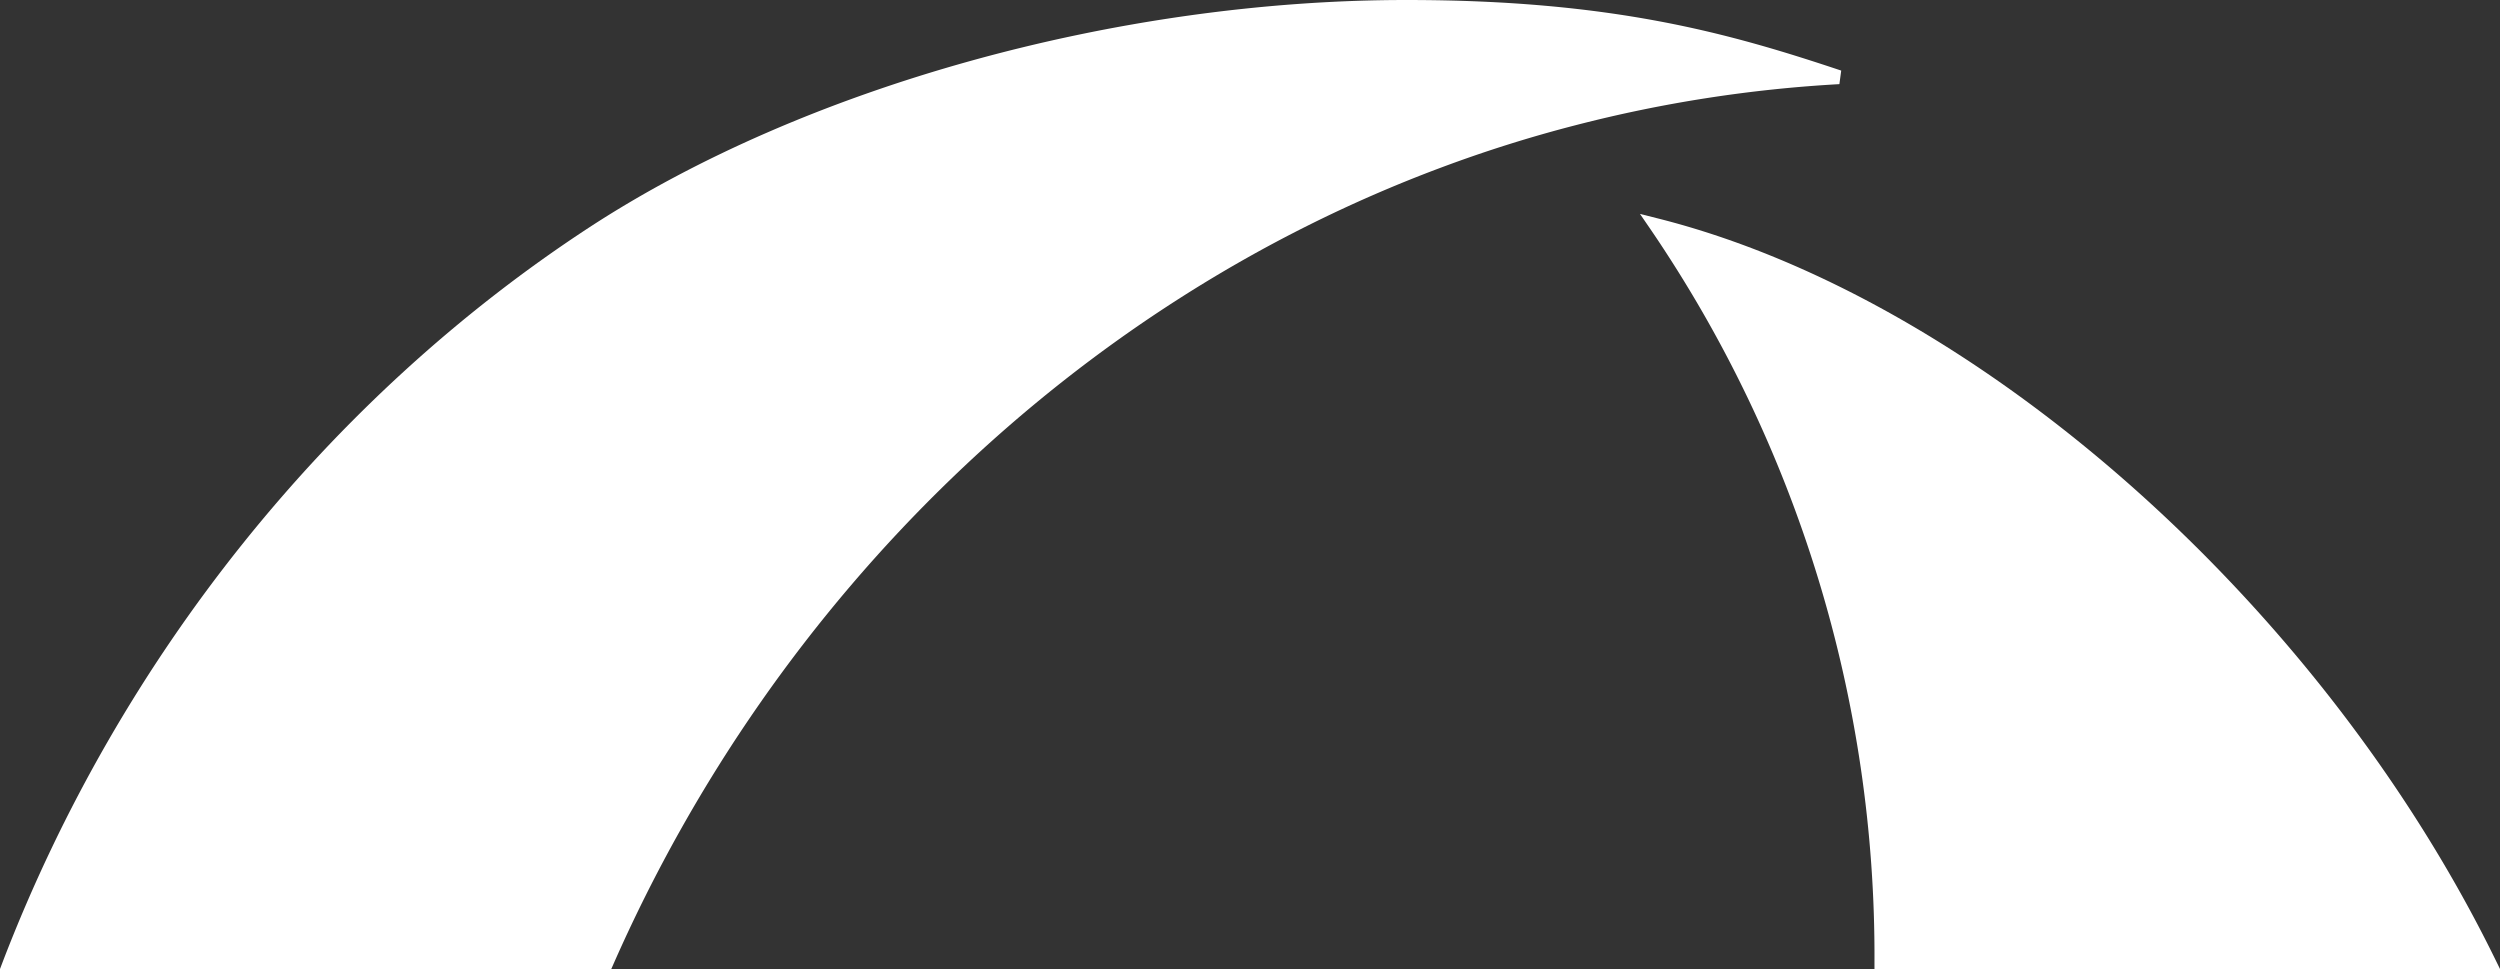
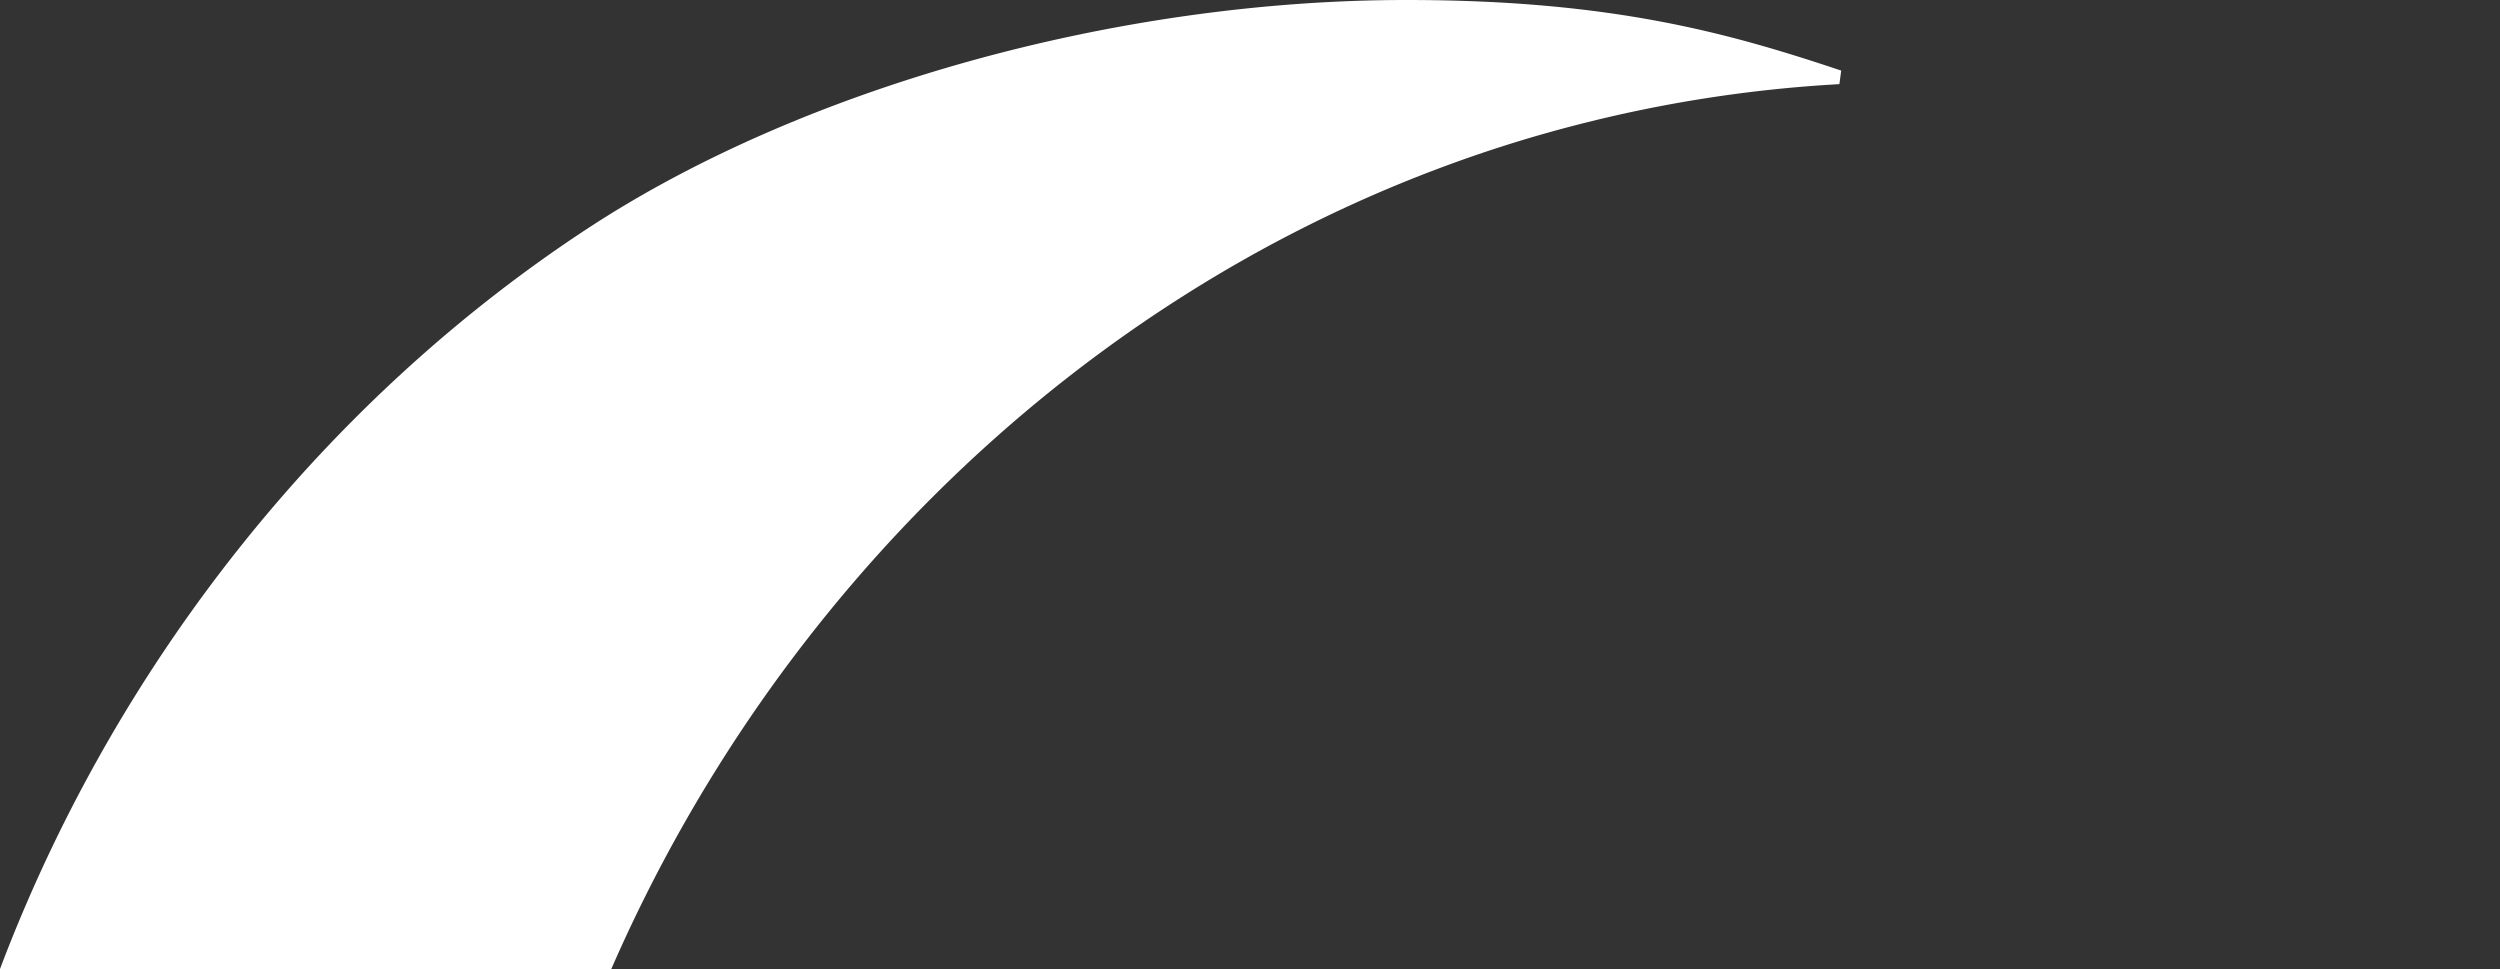
<svg xmlns="http://www.w3.org/2000/svg" width="208.576" height="80.844" viewBox="0 0 208.576 80.844">
  <rect x="0" y="0" width="208.576" height="80.844" fill="#333333" stroke="none" />
  <defs>
    <clipPath id="a">
      <rect width="208.576" height="80.844" transform="translate(0 0)" fill="none" />
    </clipPath>
  </defs>
  <g clip-path="url(#a)">
-     <path d="M156.388,80.844v-.581a107.553,107.553,0,0,0-18.694-61.148l-.87-1.268,1.491.376c26.582,6.7,55.3,32.1,69.851,61.784l.41.837Z" fill="#fff" />
    <path d="M0,80.844l.3-.79C10.01,54.9,27.378,33.2,49.208,18.942,67.124,7.258,93.227,0,117.331,0c17.225,0,26.991,2.785,36.282,5.889l-.152,1.131A112.766,112.766,0,0,0,131.5,10.434,111.162,111.162,0,0,0,120.181,14C89.933,25.3,64.773,49.533,51.151,80.5L51,80.844Z" fill="#fff" />
  </g>
</svg>